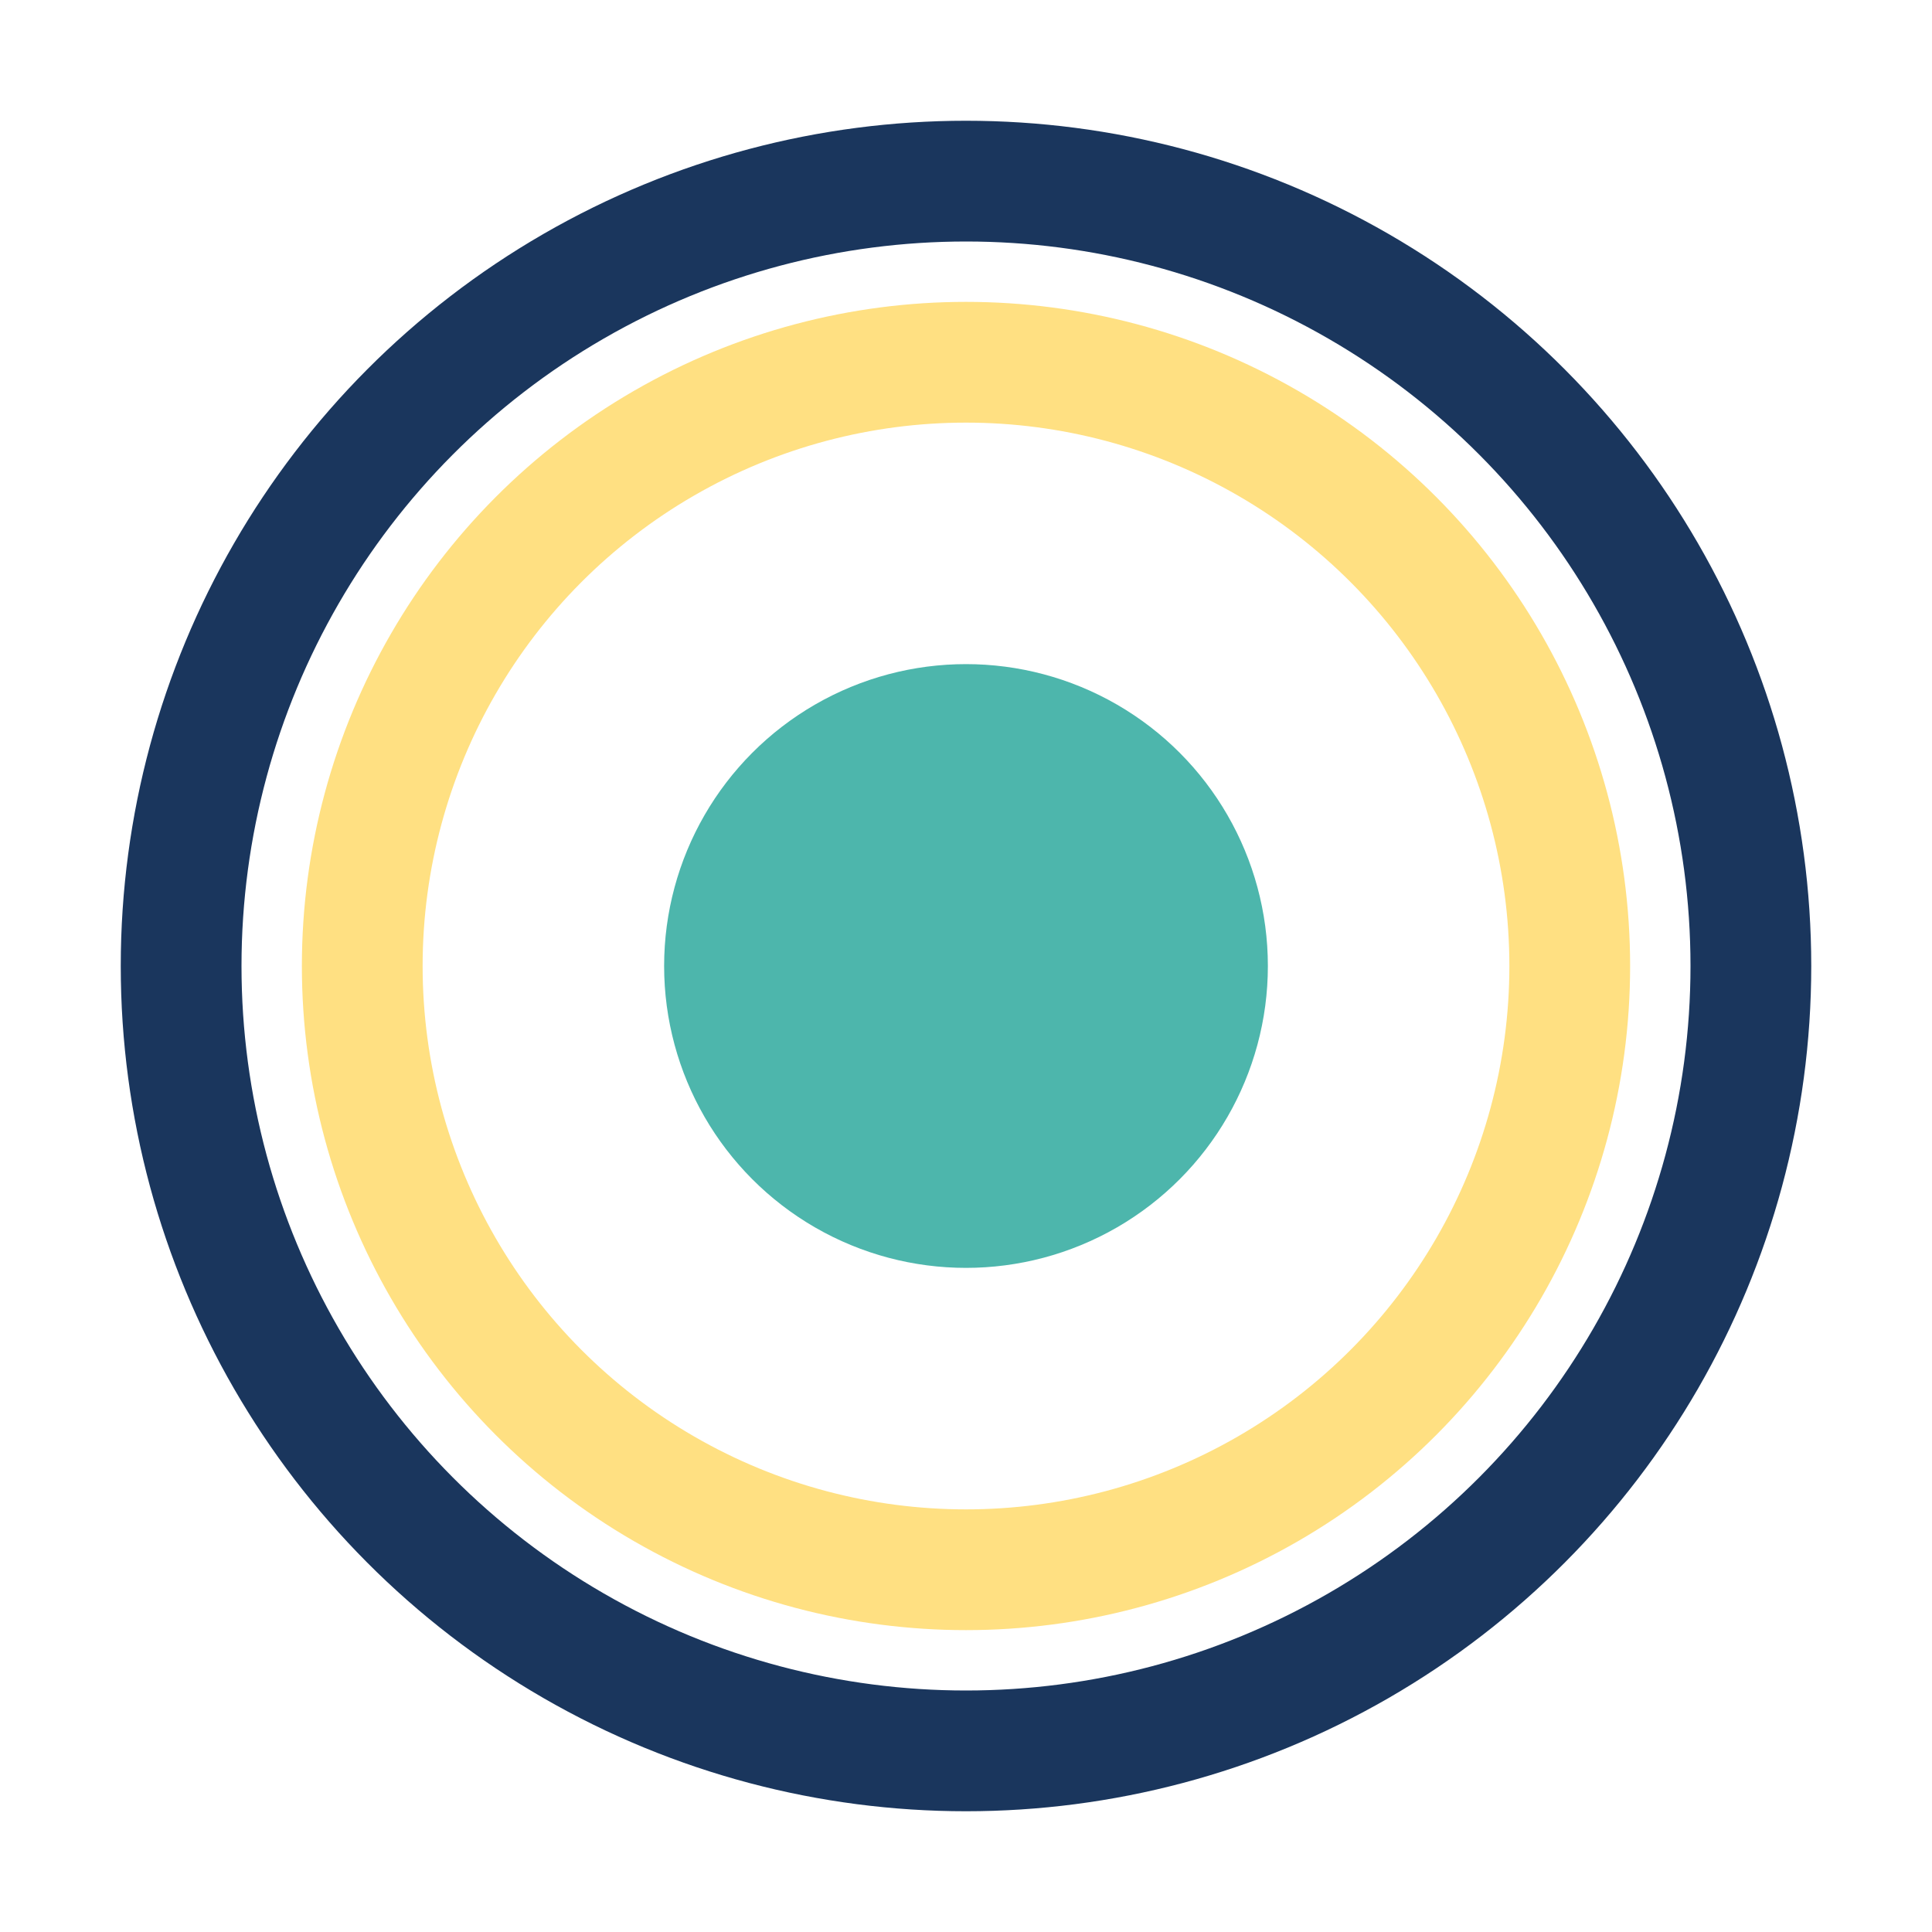
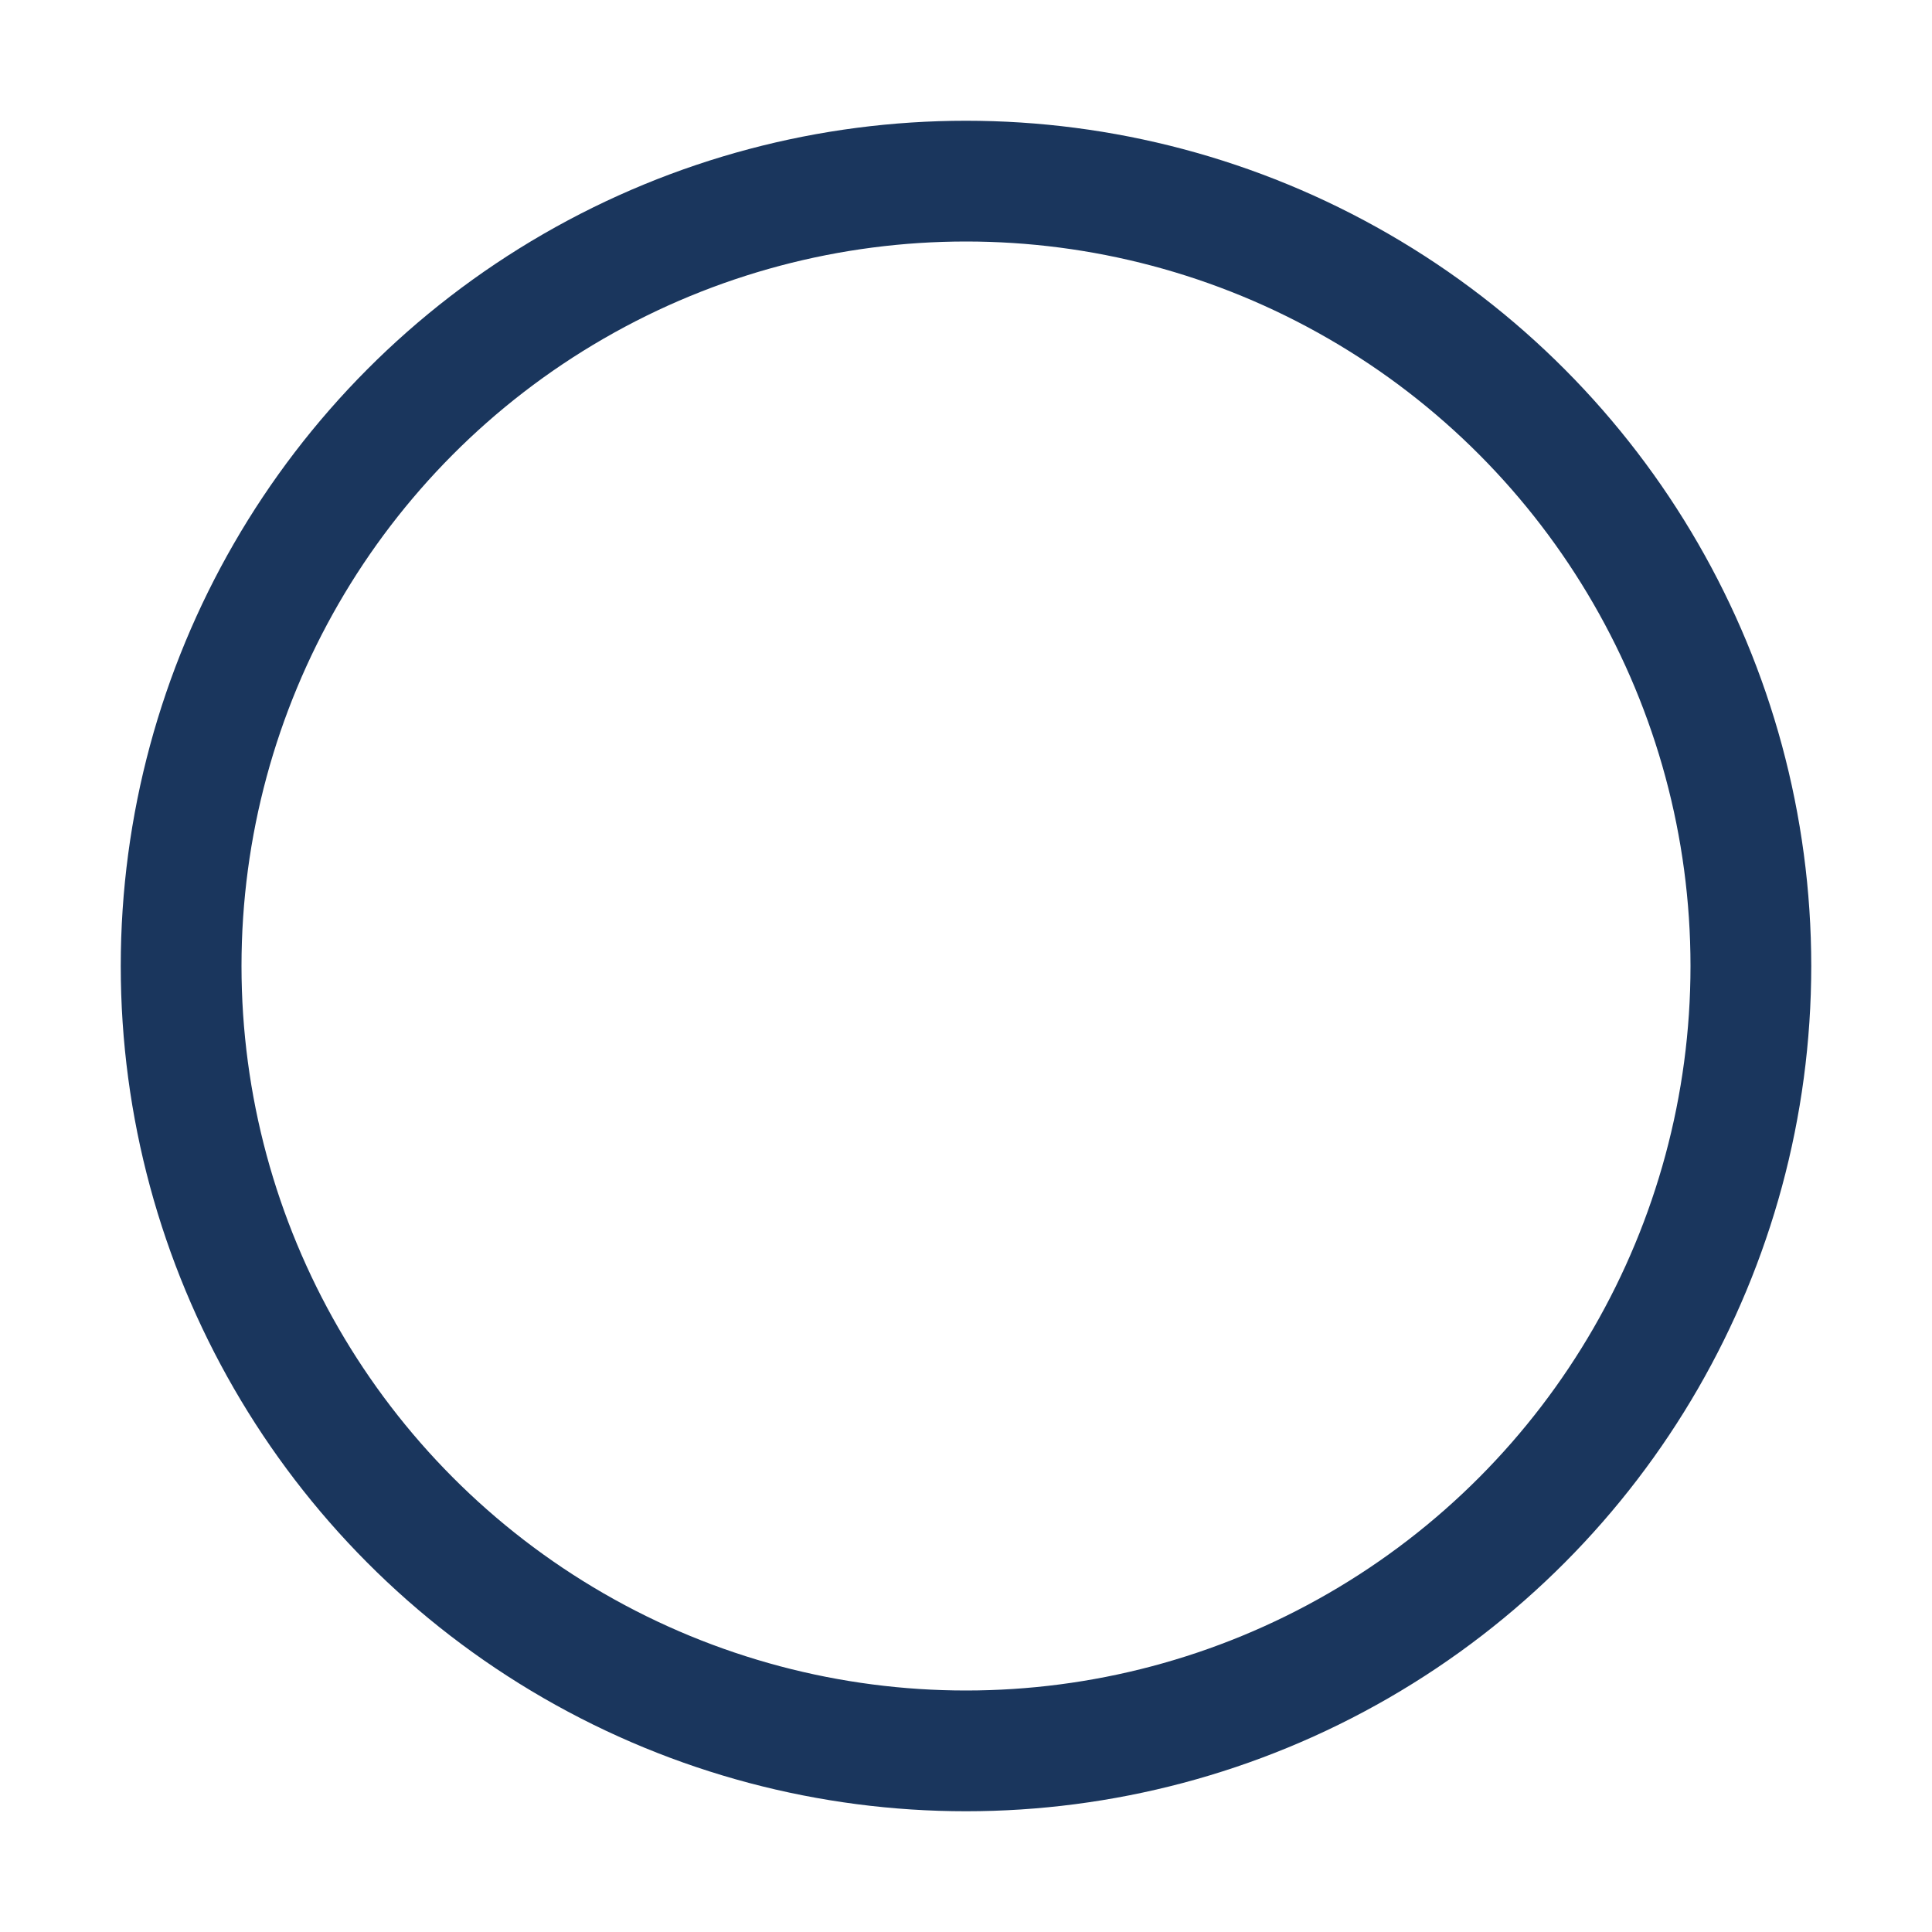
<svg xmlns="http://www.w3.org/2000/svg" width="32" height="32" viewBox="0 0 32 32">
-   <circle cx="16" cy="16" r="5" fill="#4DB6AC" />
-   <circle cx="16" cy="16" r="10" fill="none" stroke="#FFE082" stroke-width="2" />
  <circle cx="16" cy="16" r="13" fill="none" stroke="#1A365D" stroke-width="2" />
</svg>